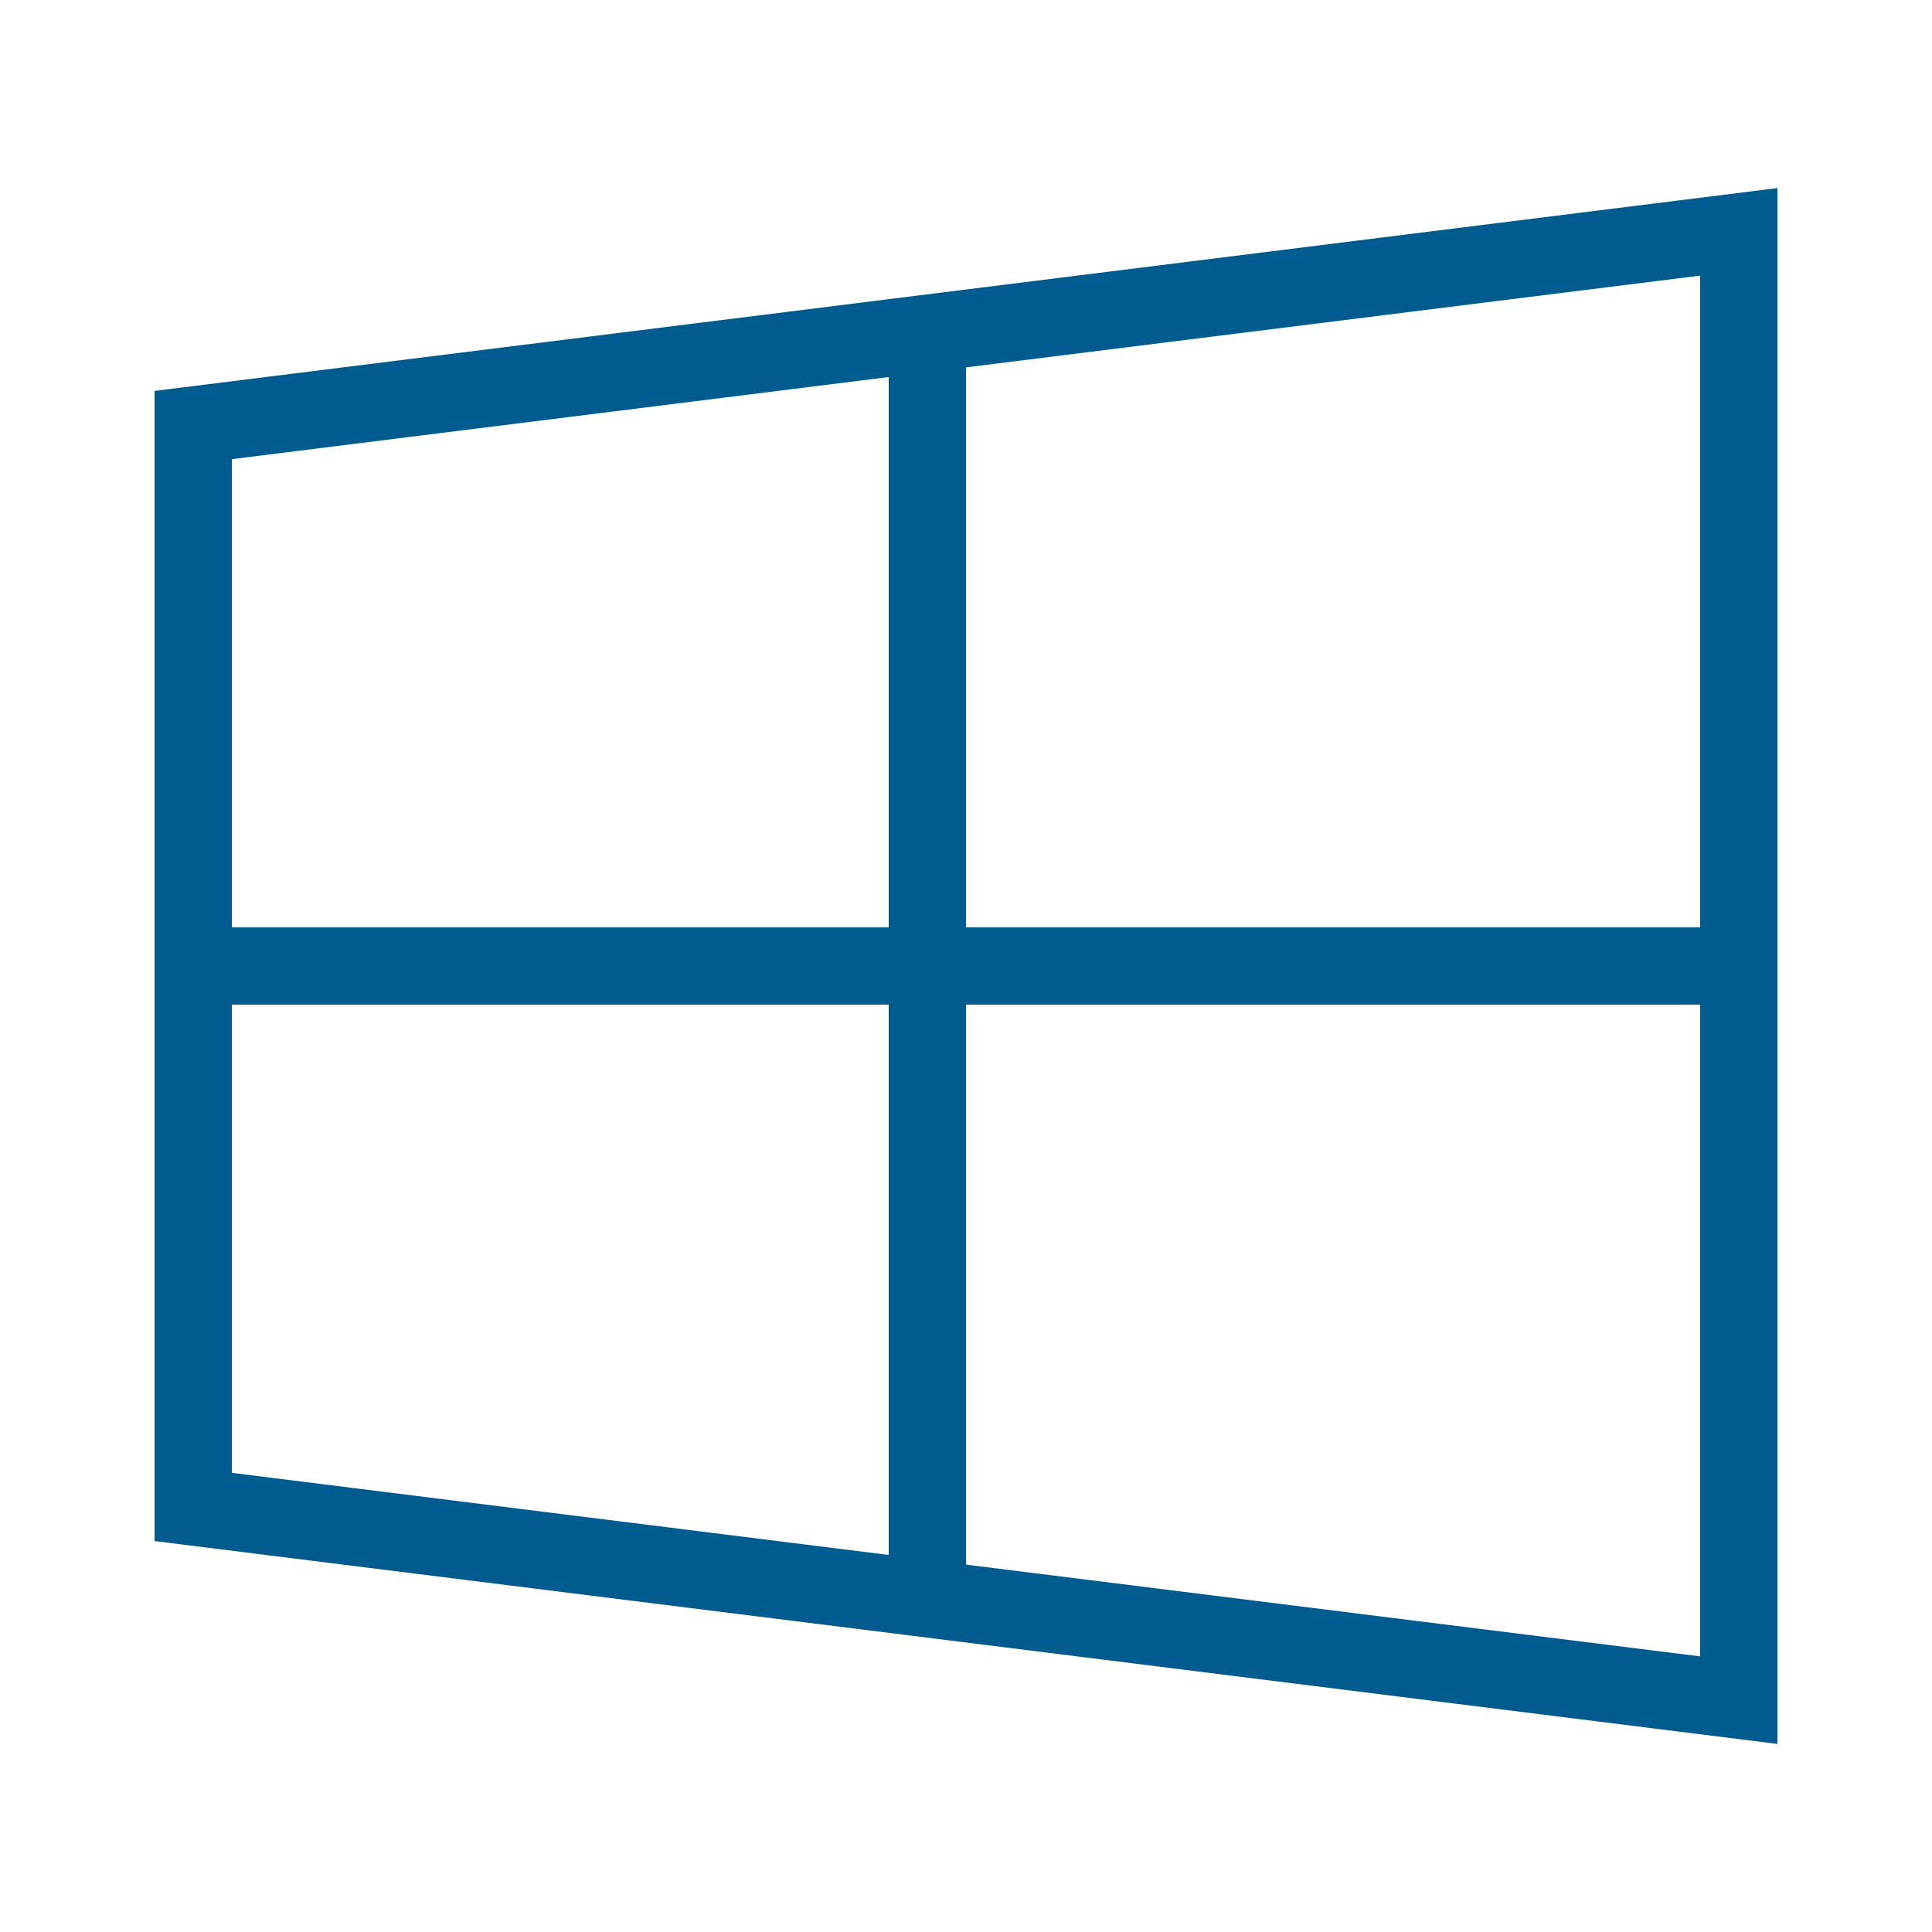
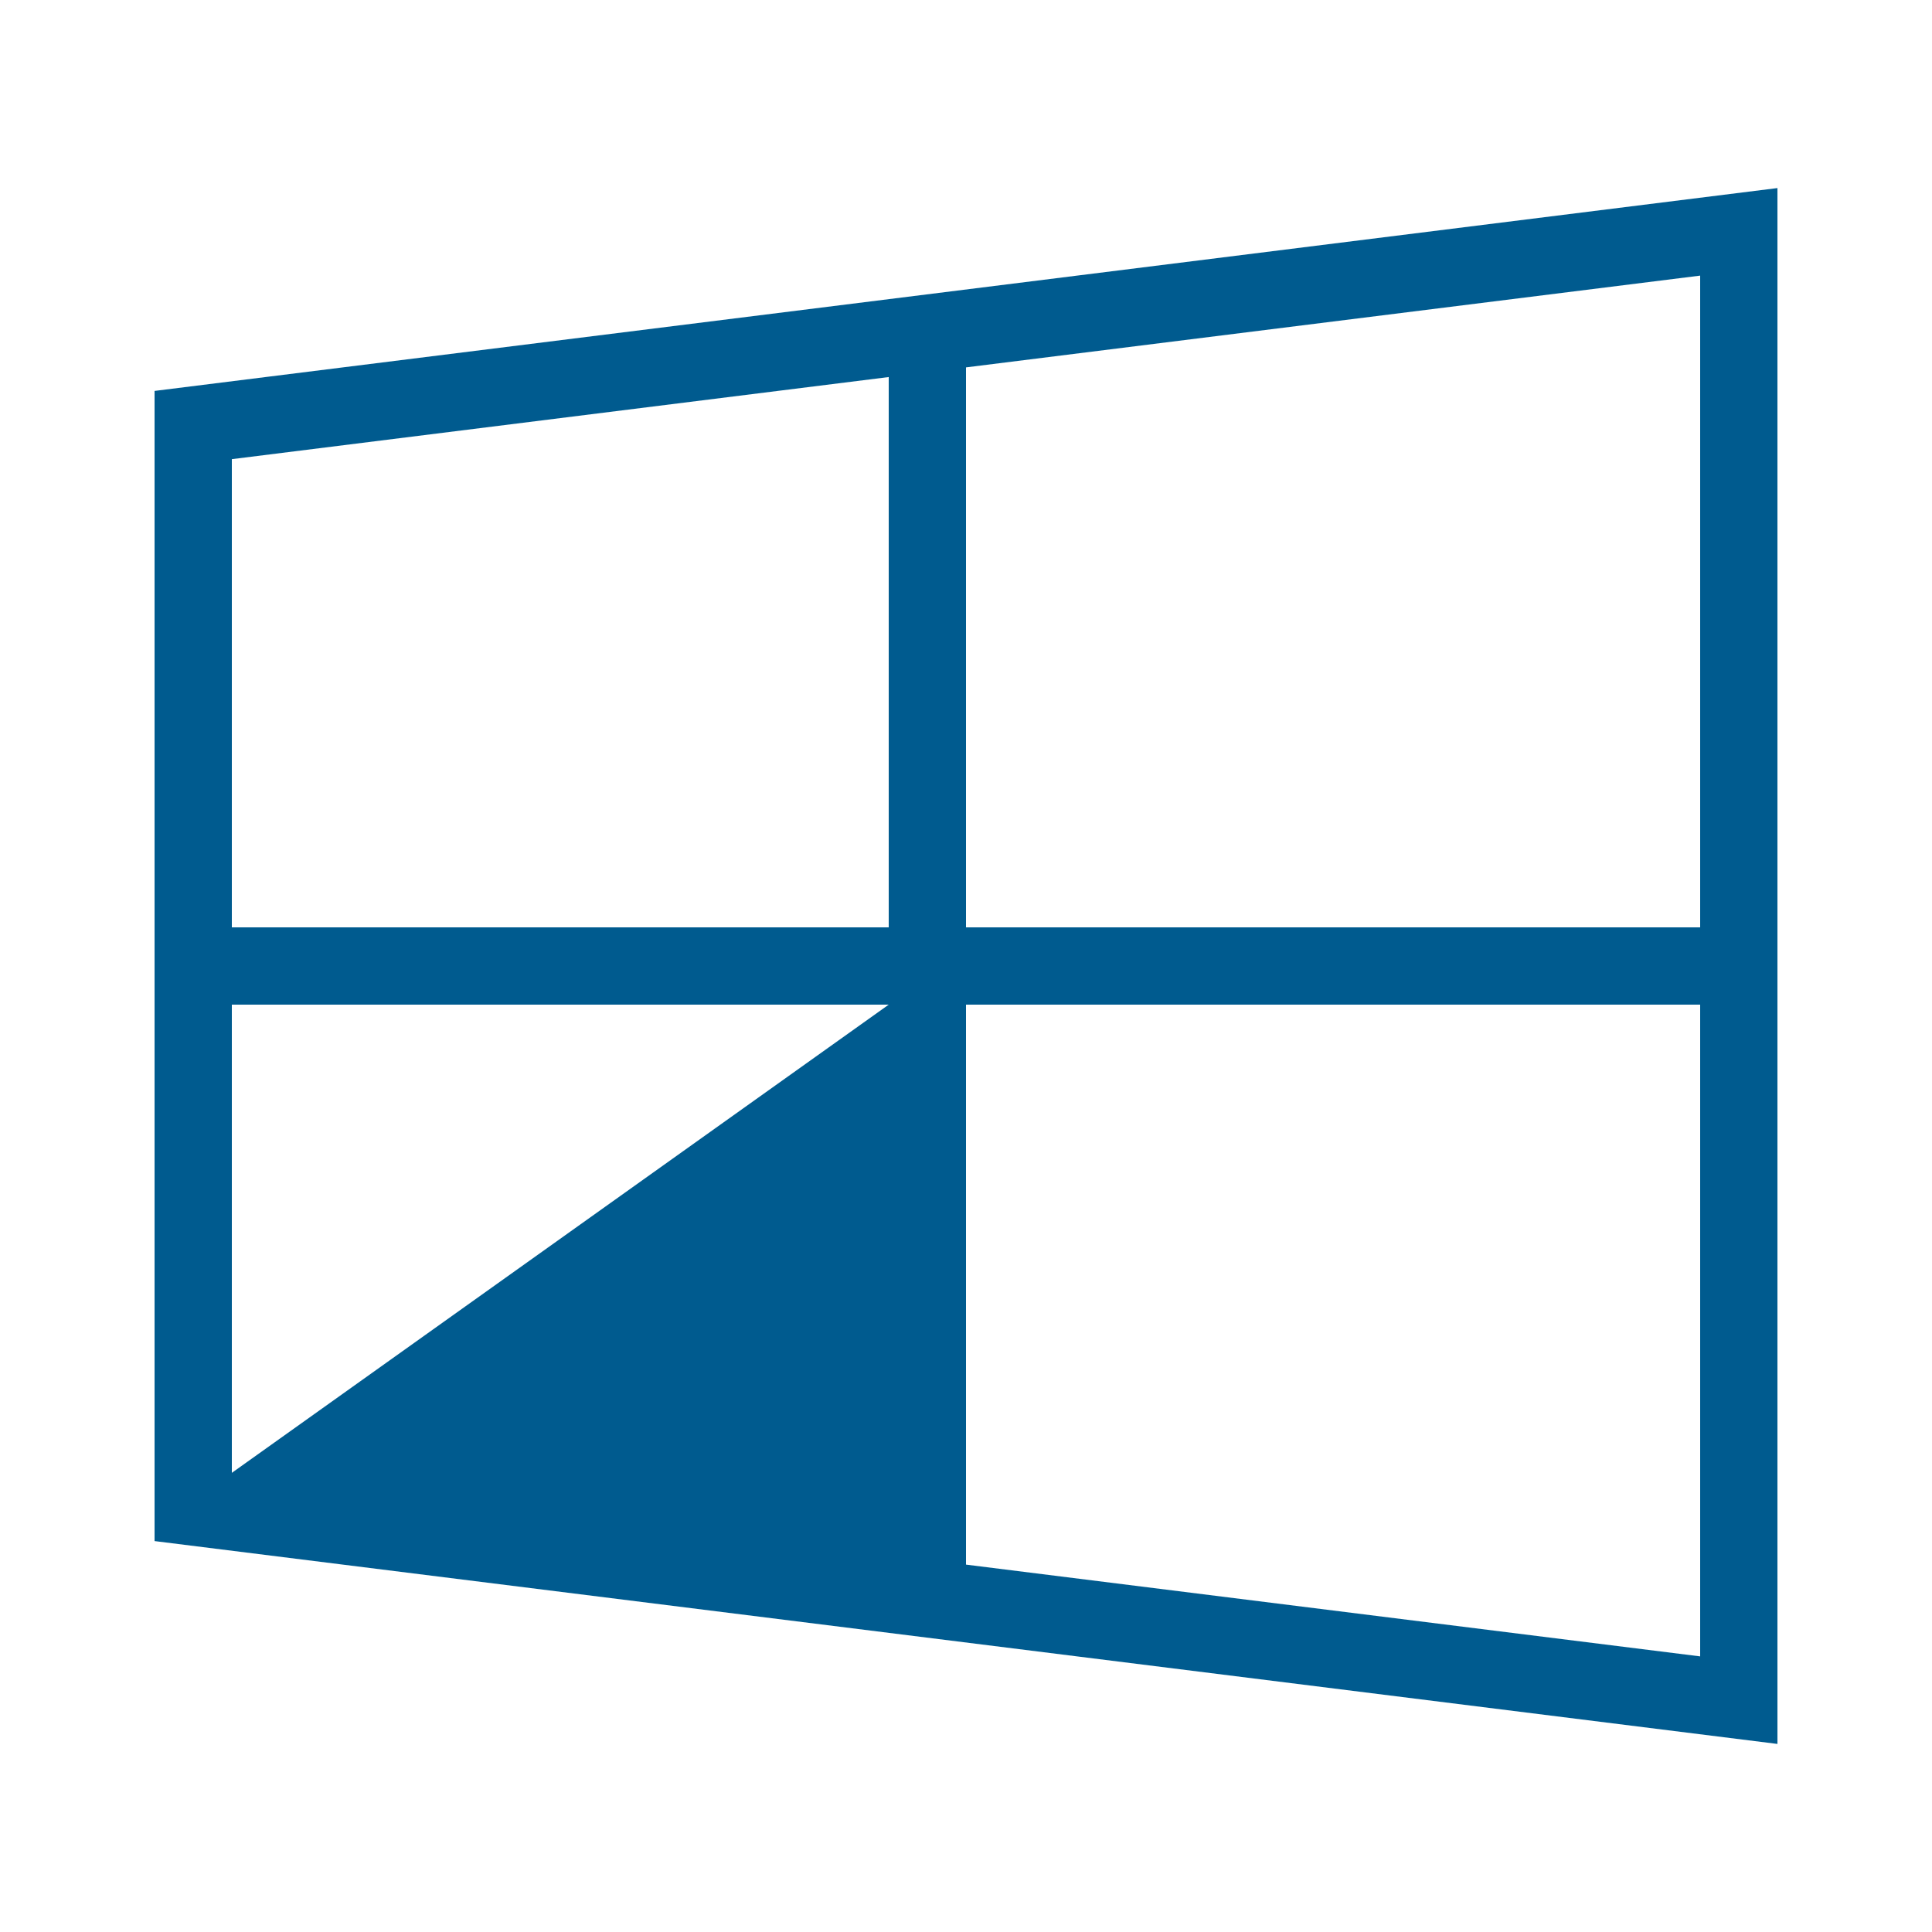
<svg xmlns="http://www.w3.org/2000/svg" fill="#005b8f" viewBox="0 0 50 50" width="250px" height="250px">
-   <path d="M 46 4.867 L 4 10.117 L 4 39.883 L 46 45.133 Z M 44 7.133 L 44 24 L 25 24 L 25 9.508 Z M 23 9.758 L 23 24 L 6 24 L 6 11.883 Z M 6 26 L 23 26 L 23 40.242 L 6 38.117 Z M 25 26 L 44 26 L 44 42.867 L 25 40.492 Z" />
+   <path d="M 46 4.867 L 4 10.117 L 4 39.883 L 46 45.133 Z M 44 7.133 L 44 24 L 25 24 L 25 9.508 Z M 23 9.758 L 23 24 L 6 24 L 6 11.883 Z M 6 26 L 23 26 L 6 38.117 Z M 25 26 L 44 26 L 44 42.867 L 25 40.492 Z" />
</svg>